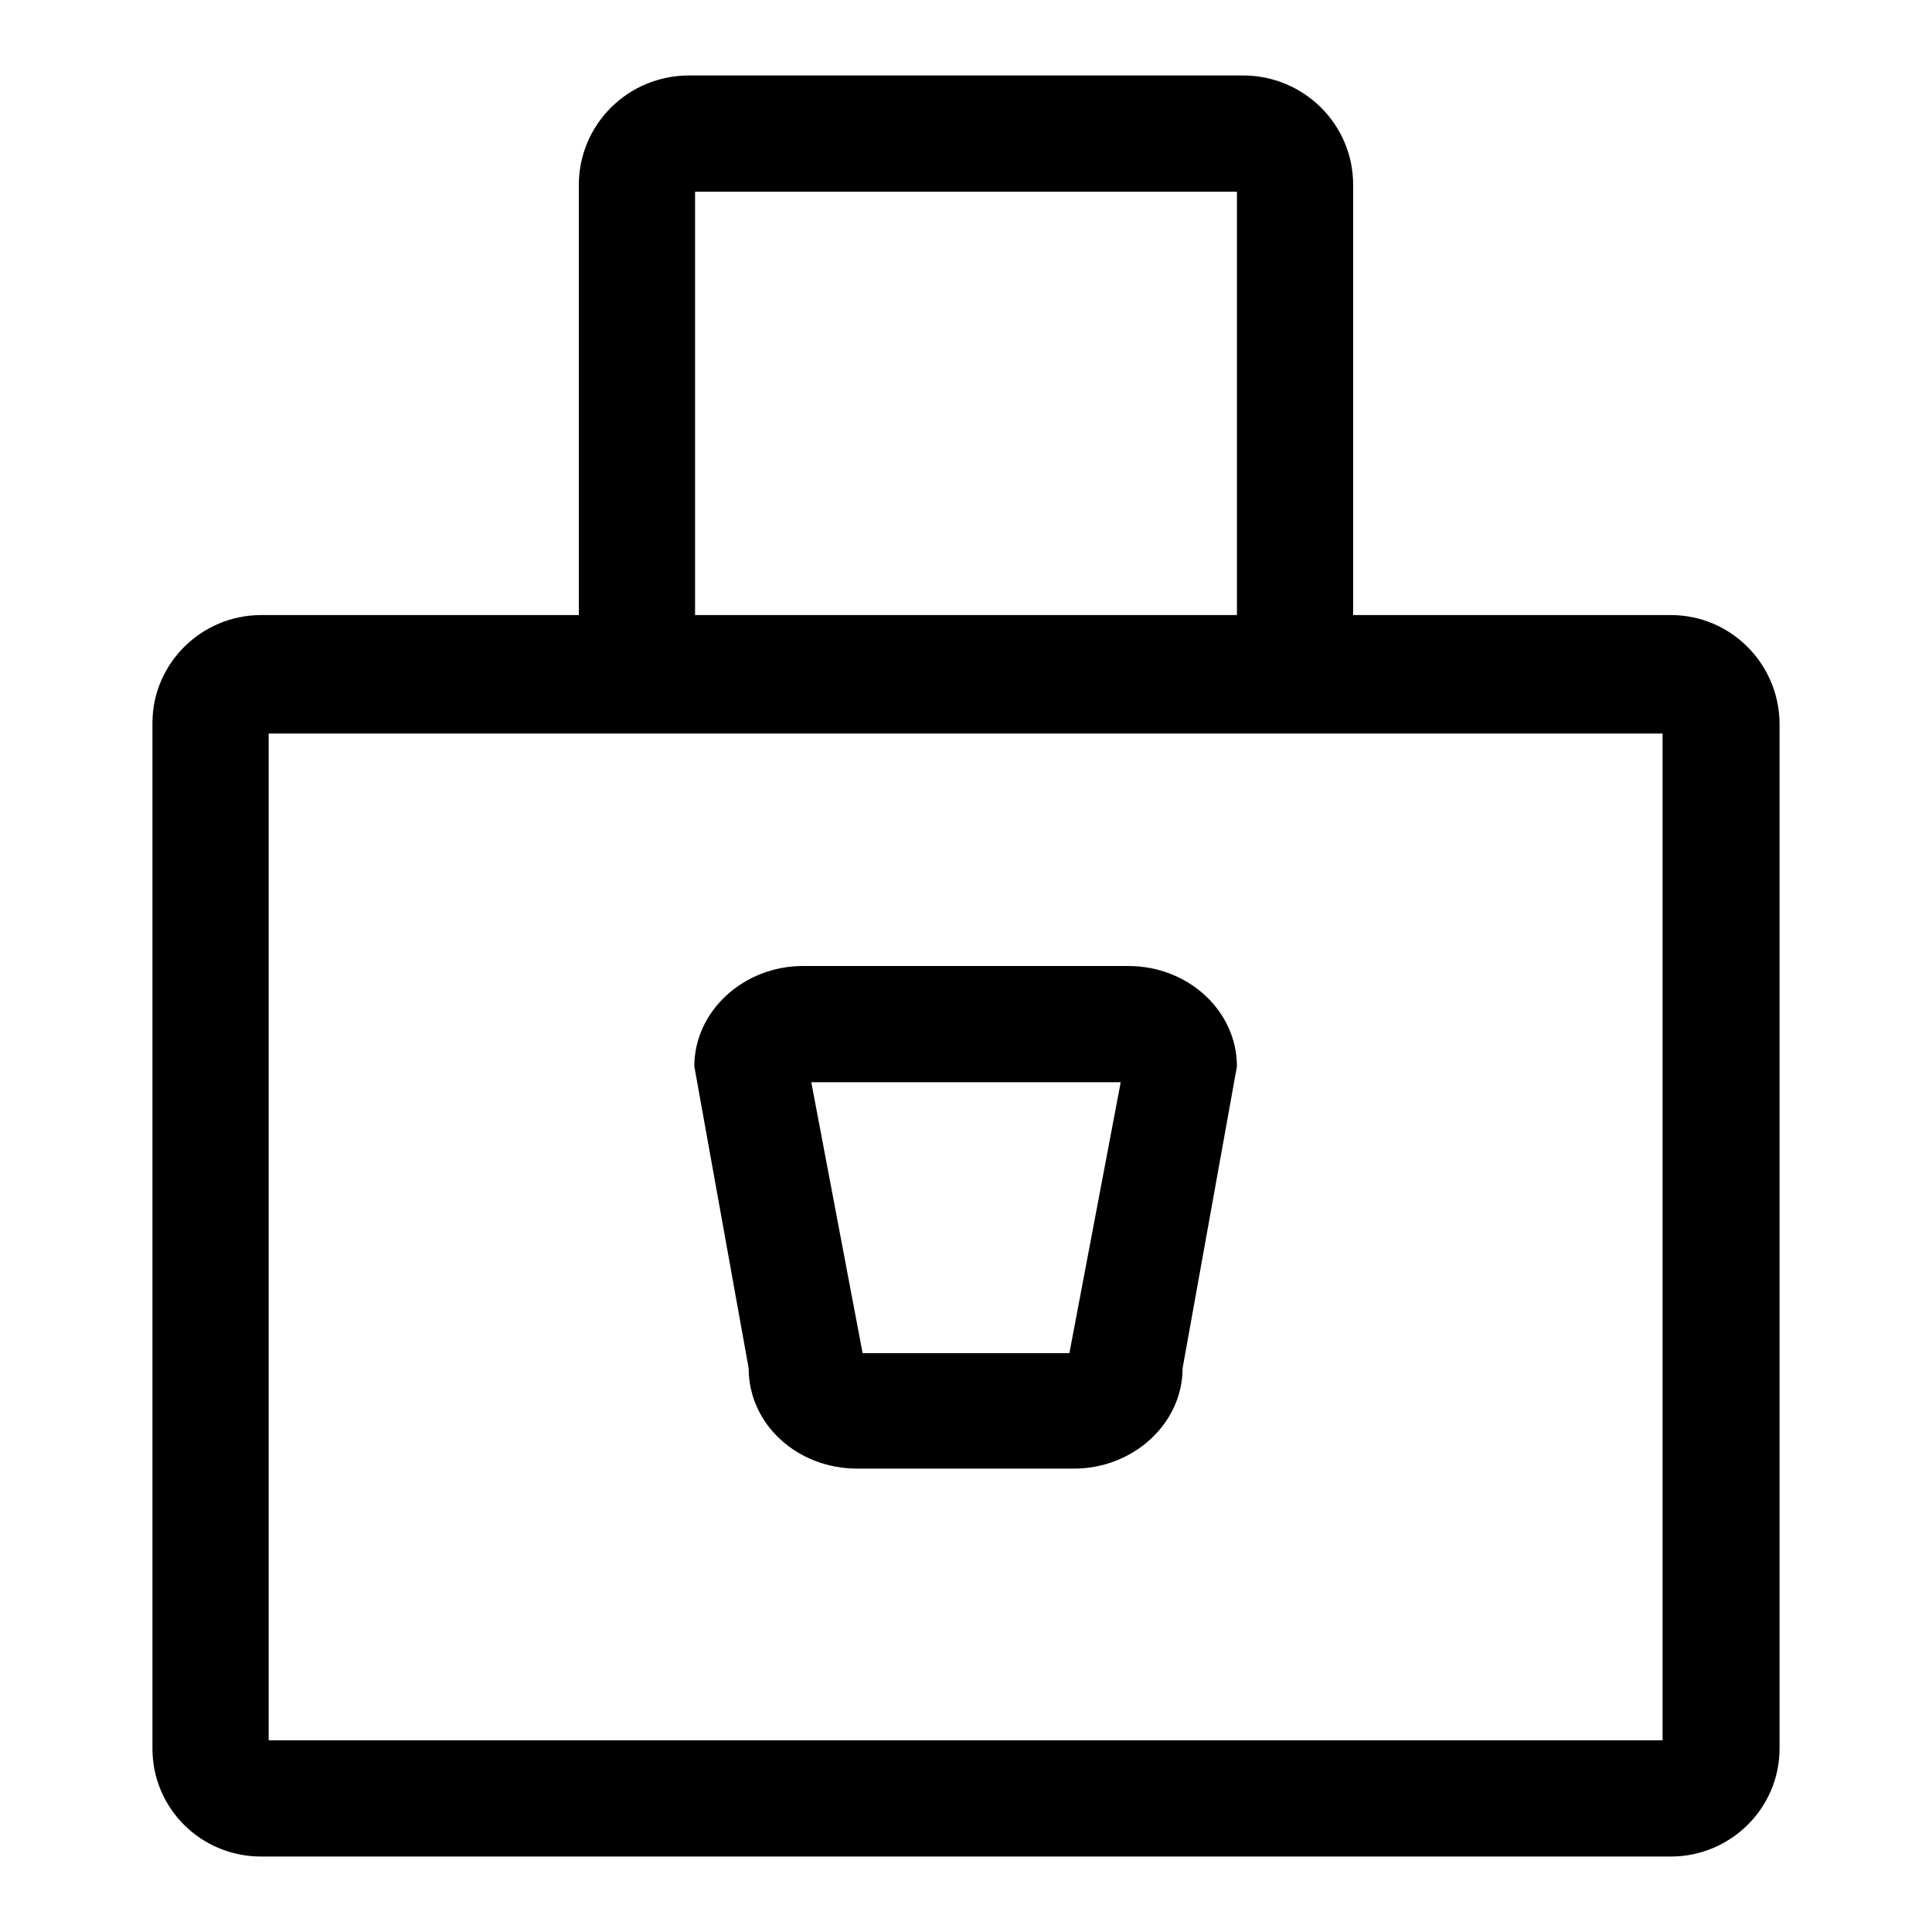
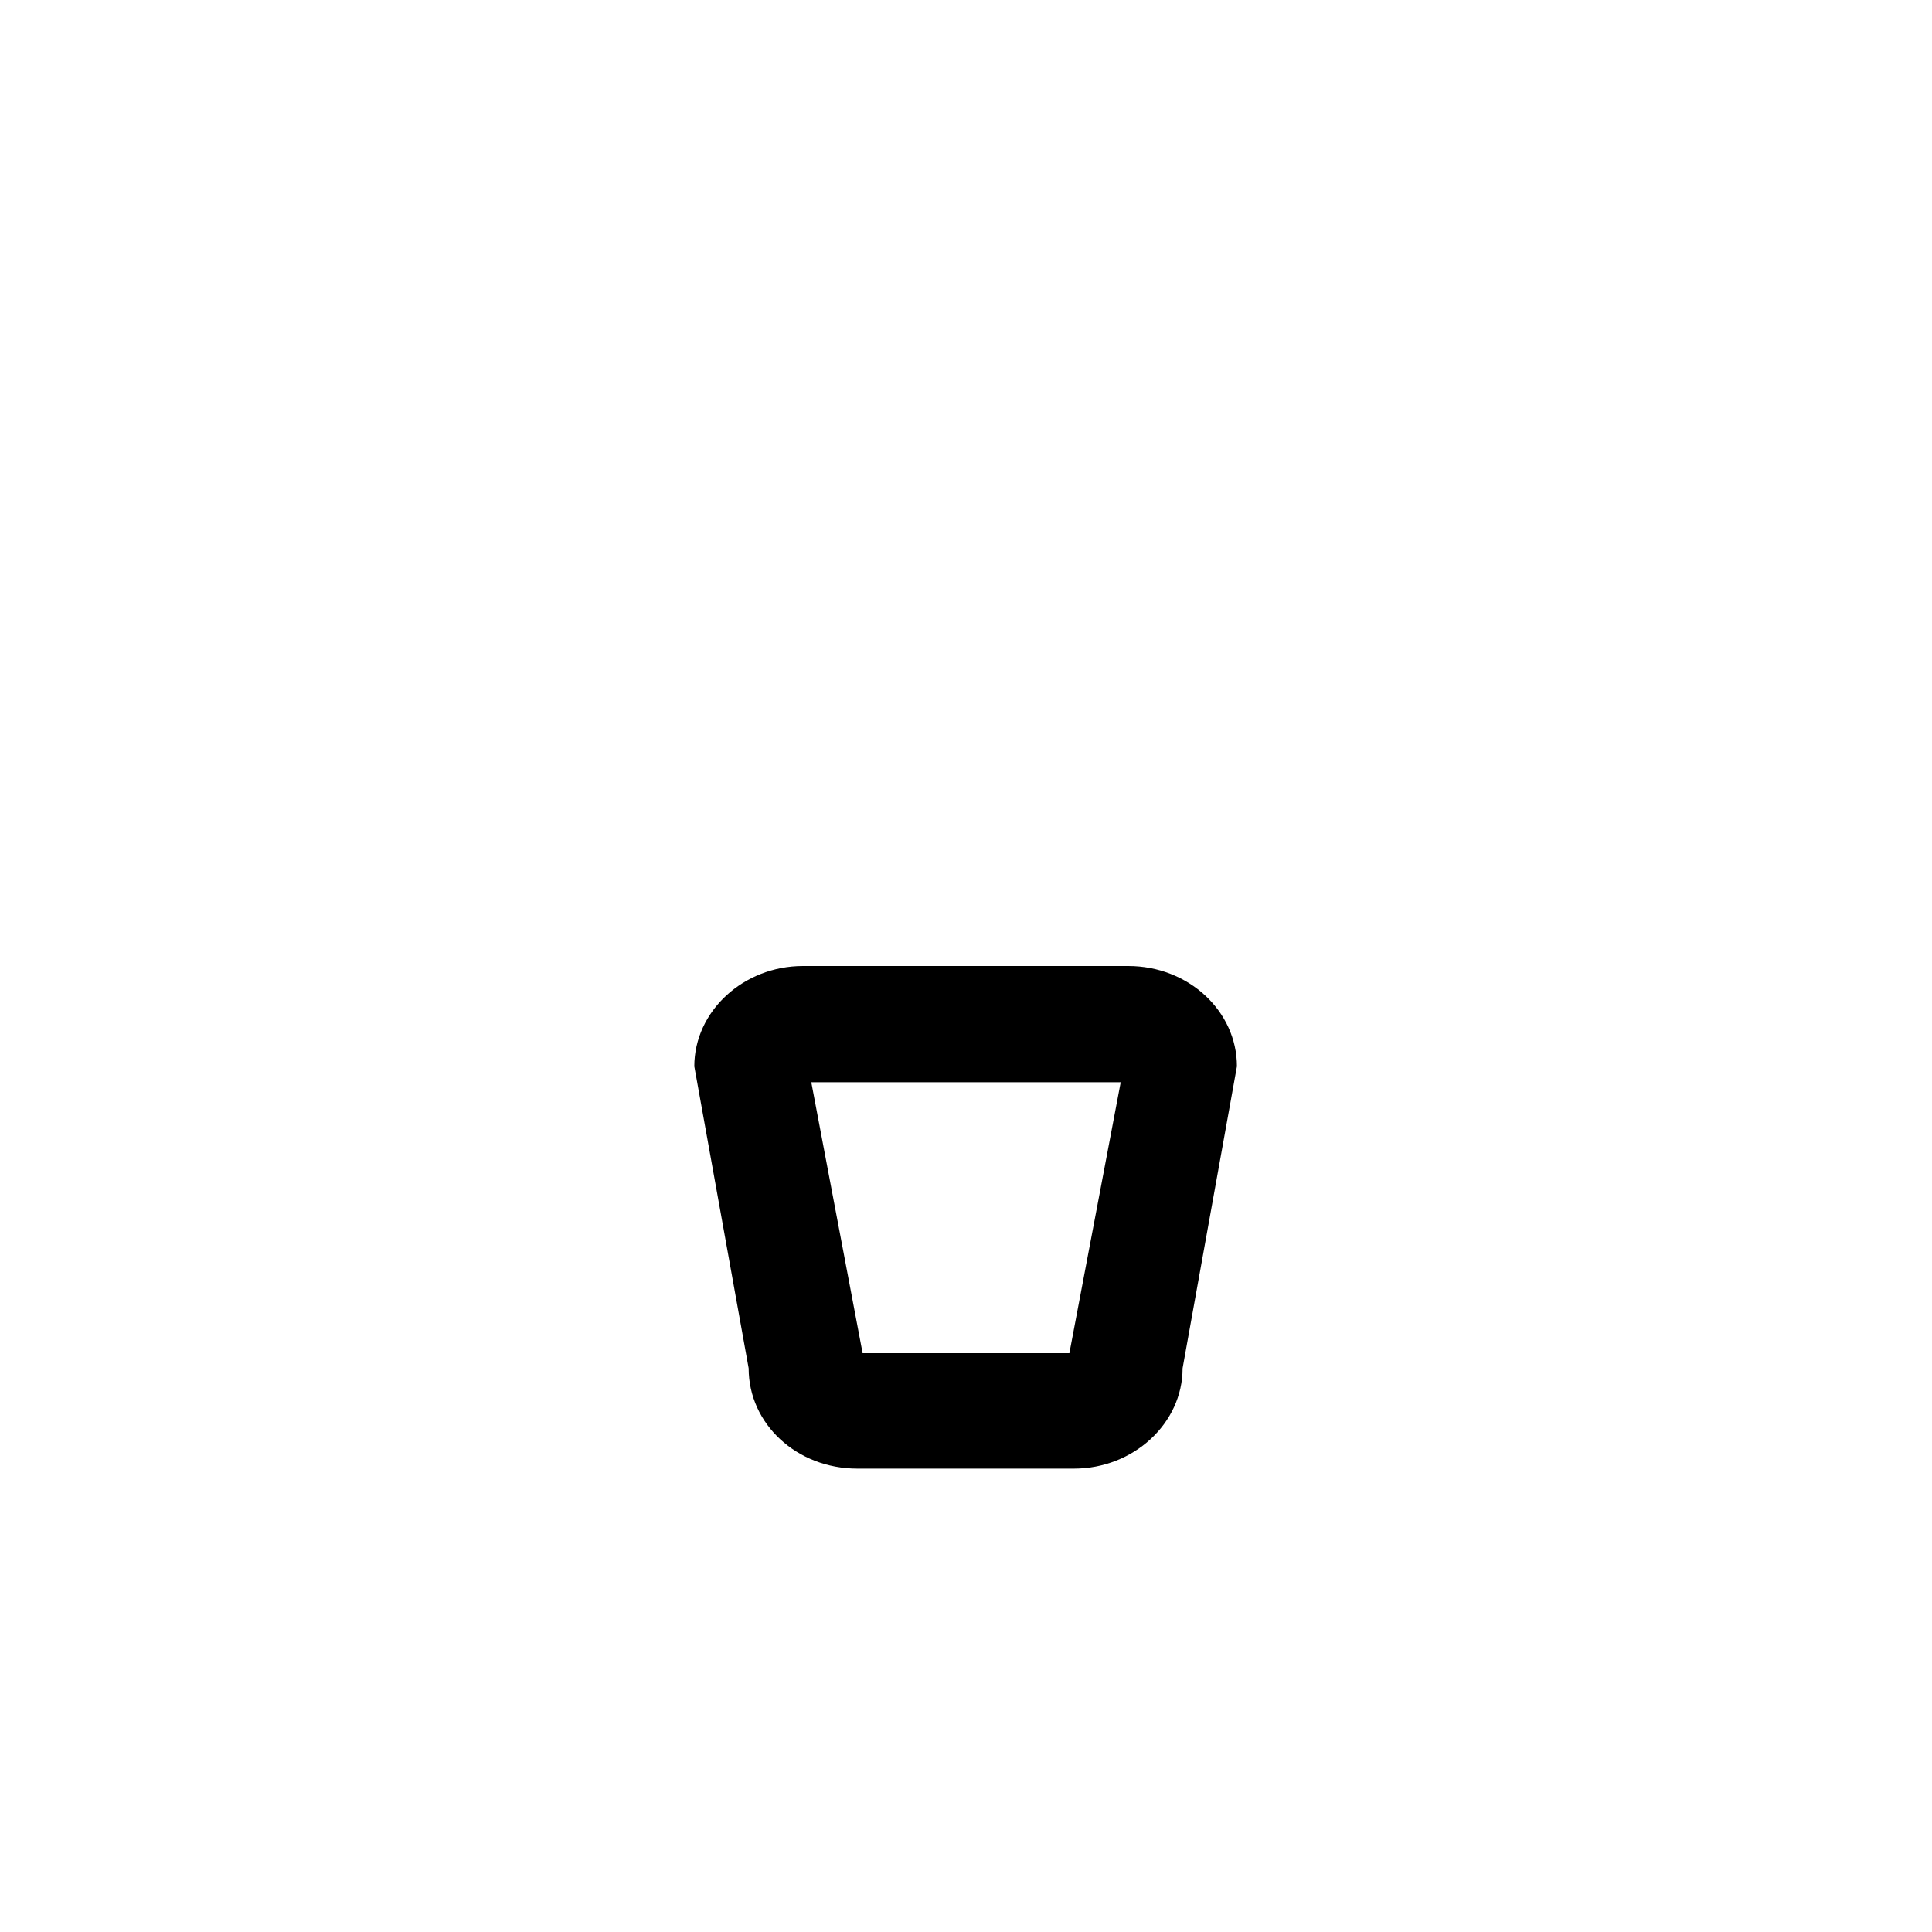
<svg xmlns="http://www.w3.org/2000/svg" version="1.1" x="0px" y="0px" viewBox="0 0 256 256" enable-background="new 0 0 256 256" xml:space="preserve">
  <g>
    <g>
-       <path fill="#000000" d="M221.4,81.5h-42.1v-57c0-8-6.5-14.5-14.6-14.5H91.3c-8.1,0-14.6,6.5-14.6,14.5v57H34.6c-7.9,0-14.4,6.4-14.4,14.3v135.9c0,7.9,6.4,14.3,14.4,14.3h186.8c7.9,0,14.4-6.4,14.4-14.3V95.8C235.7,87.9,229.3,81.5,221.4,81.5z M92.1,25.4h71.8v56.1H92.1V25.4z M220.3,230.6H35.6V97.2h55.7h73.3h55.7L220.3,230.6L220.3,230.6z" />
      <path fill="#000000" d="M149.5,128h-43.1c-7.9,0-14.4,6-14.4,13.3l7.2,40c0,7.4,6.4,13.3,14.4,13.3h28.7c7.9,0,14.4-6,14.4-13.3l7.2-40C163.9,134,157.5,128,149.5,128z M141.7,179.3h-27.4l-6.8-35.9h41L141.7,179.3z" />
    </g>
  </g>
</svg>